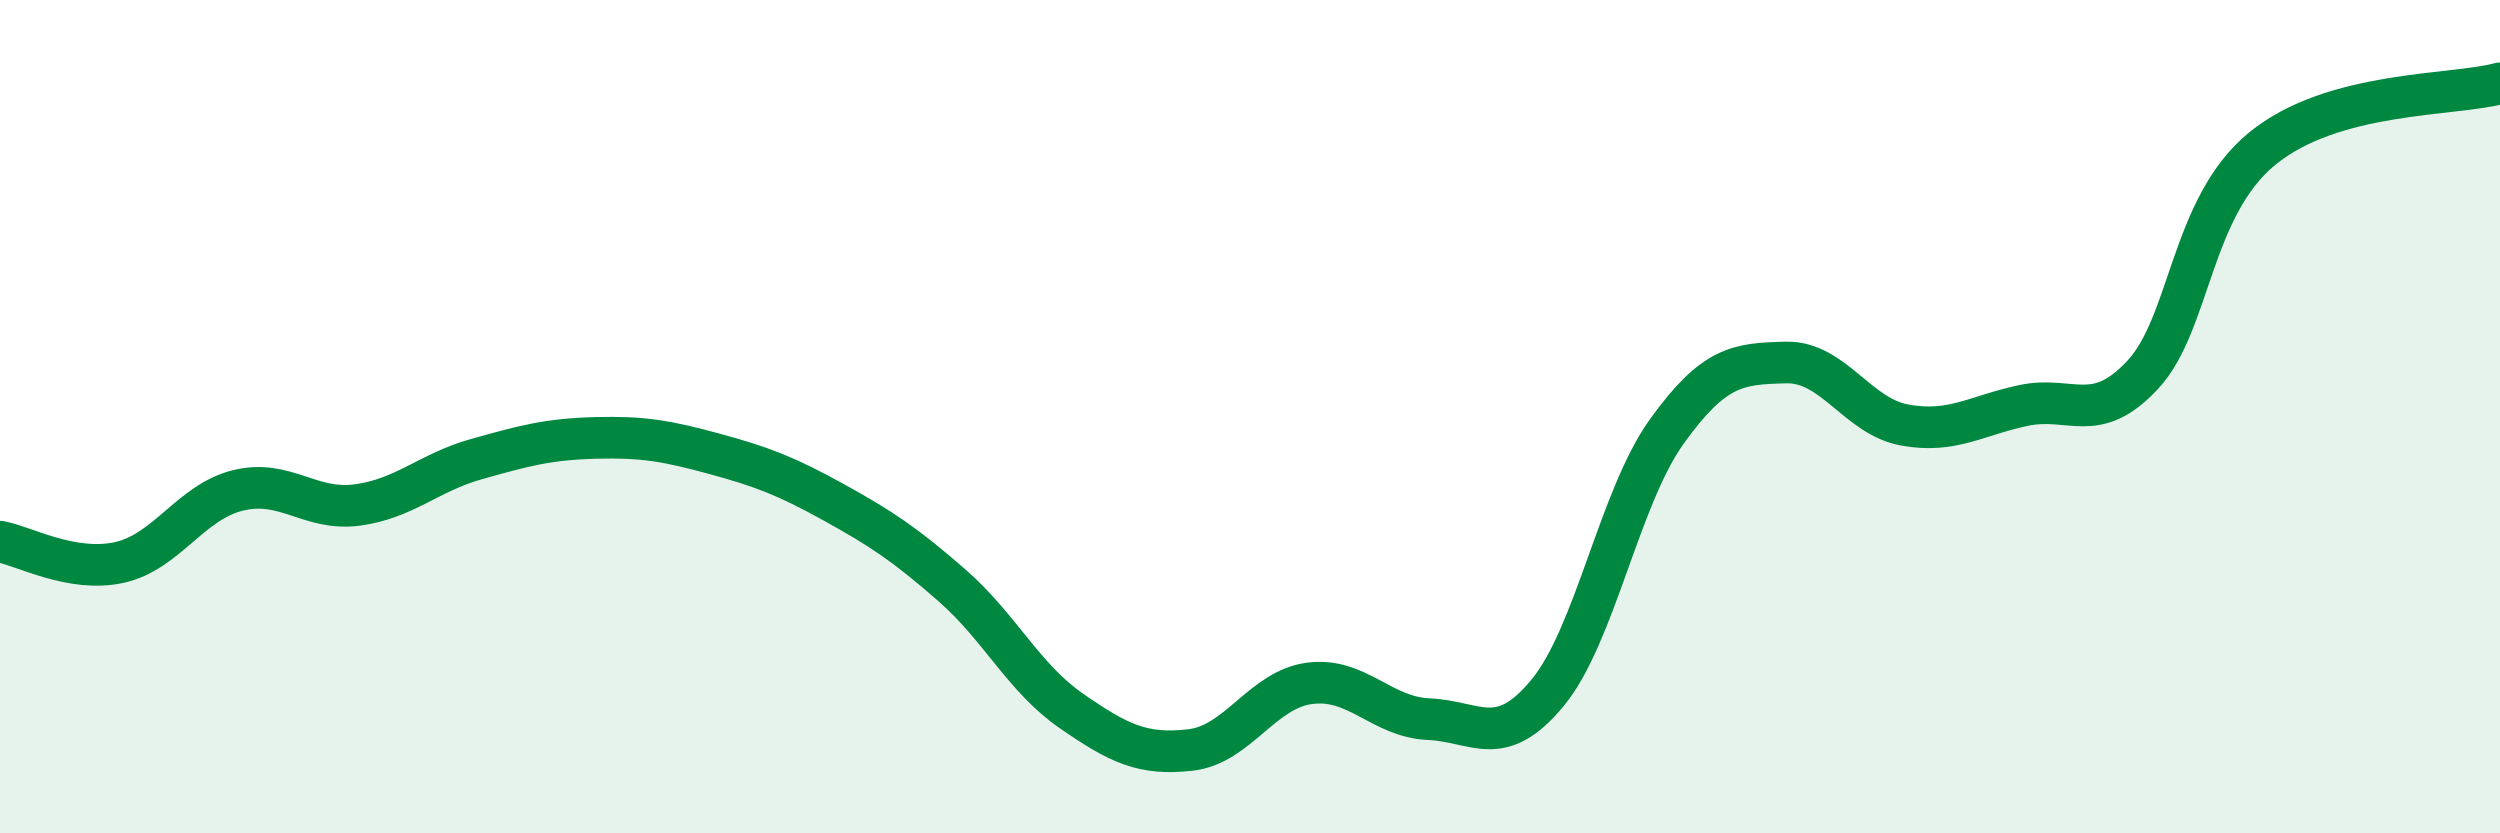
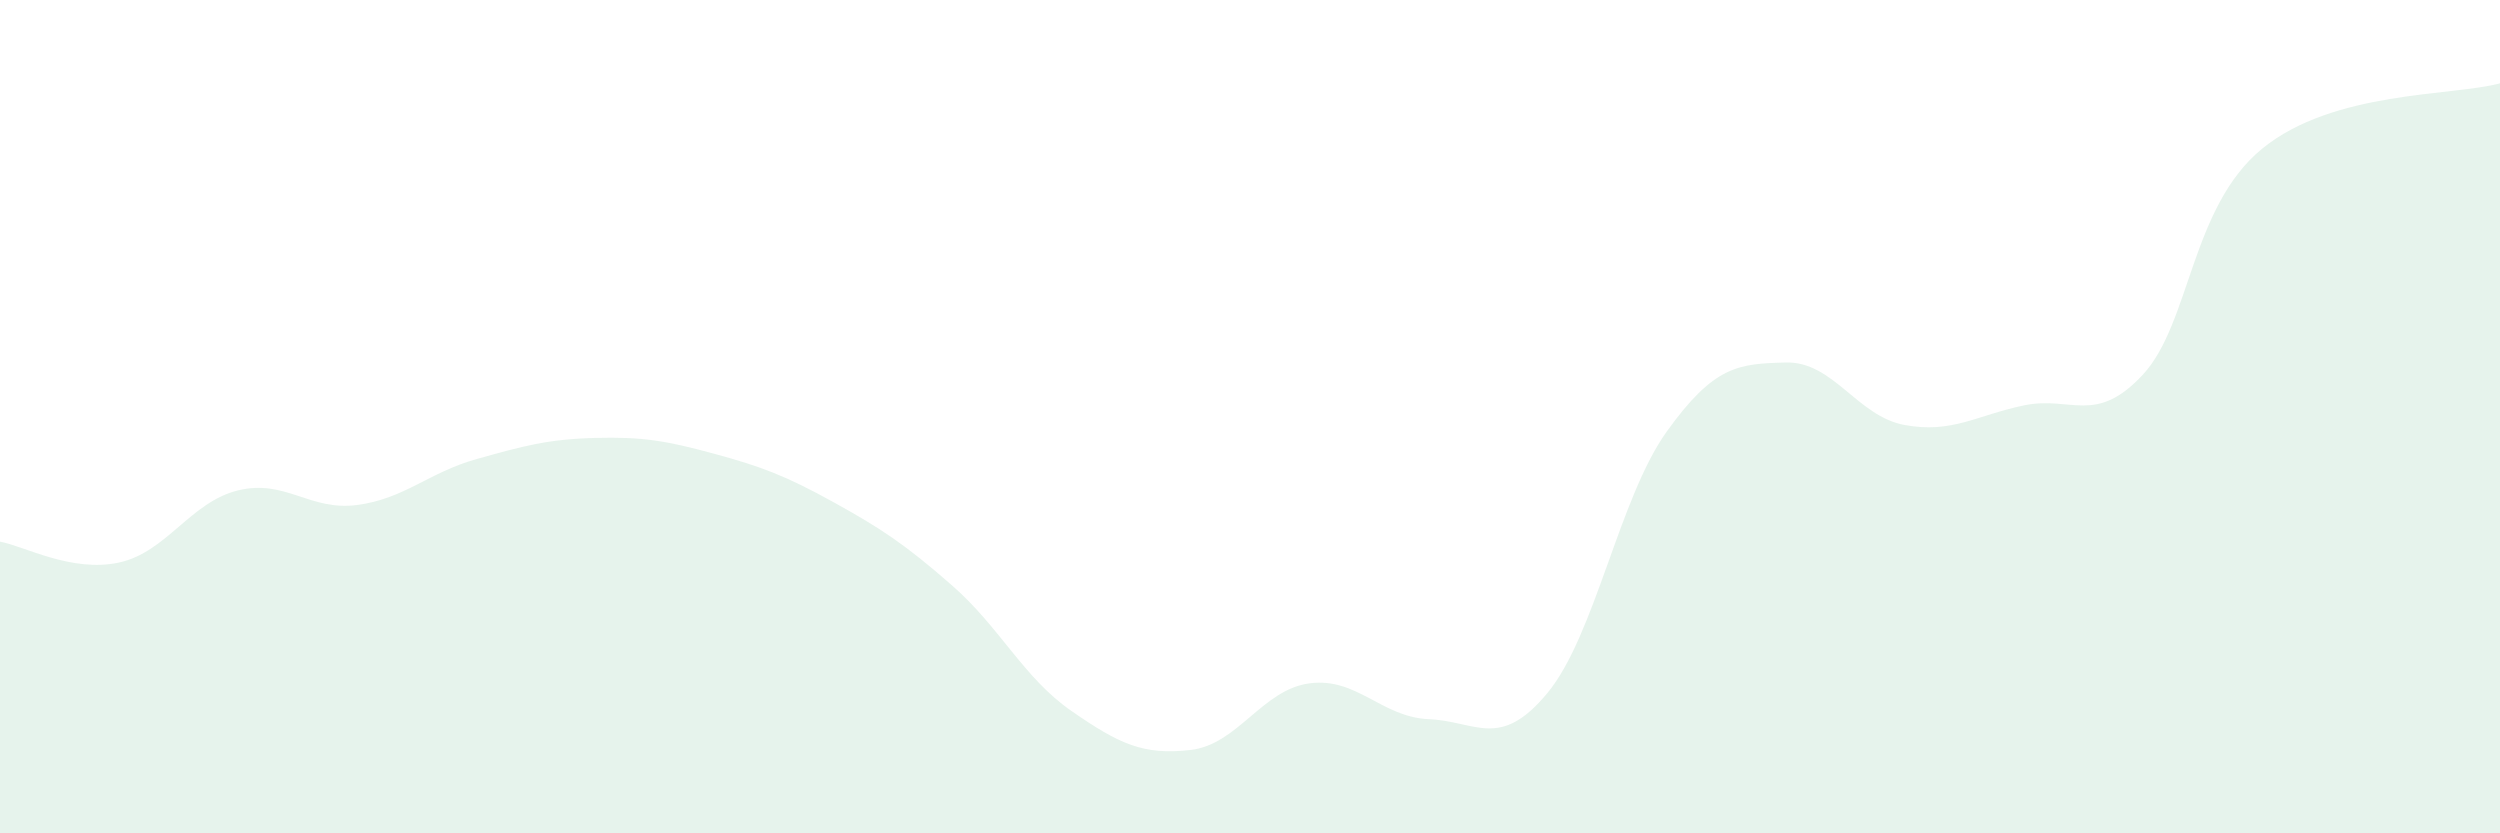
<svg xmlns="http://www.w3.org/2000/svg" width="60" height="20" viewBox="0 0 60 20">
  <path d="M 0,13 C 0.57,13.1 1.72,13.75 2.86,13.5 C 4,13.25 4.57,12.05 5.71,11.77 C 6.85,11.49 7.43,12.27 8.57,12.12 C 9.71,11.97 10.29,11.34 11.43,11.02 C 12.57,10.7 13.15,10.54 14.29,10.51 C 15.43,10.48 16,10.58 17.14,10.89 C 18.28,11.2 18.86,11.42 20,12.05 C 21.14,12.68 21.72,13.06 22.86,14.06 C 24,15.06 24.57,16.27 25.71,17.06 C 26.85,17.85 27.43,18.13 28.57,18 C 29.71,17.87 30.29,16.55 31.43,16.4 C 32.57,16.25 33.15,17.21 34.29,17.26 C 35.43,17.31 36,18.01 37.14,16.63 C 38.28,15.25 38.86,11.95 40,10.36 C 41.14,8.77 41.72,8.73 42.86,8.7 C 44,8.67 44.57,9.99 45.71,10.2 C 46.85,10.41 47.43,9.97 48.57,9.73 C 49.71,9.49 50.29,10.22 51.43,8.99 C 52.57,7.76 52.58,4.97 54.29,3.57 C 56,2.17 58.86,2.31 60,2L60 20L0 20Z" fill="#008740" opacity="0.1" stroke-linecap="round" stroke-linejoin="round" />
-   <path d="M 0,13 C 0.57,13.1 1.72,13.75 2.86,13.5 C 4,13.25 4.57,12.05 5.71,11.77 C 6.85,11.49 7.43,12.27 8.57,12.12 C 9.71,11.97 10.29,11.34 11.43,11.02 C 12.57,10.7 13.15,10.54 14.29,10.51 C 15.43,10.48 16,10.58 17.14,10.89 C 18.28,11.2 18.86,11.42 20,12.05 C 21.14,12.68 21.72,13.06 22.86,14.06 C 24,15.06 24.57,16.27 25.71,17.06 C 26.85,17.85 27.43,18.13 28.57,18 C 29.71,17.87 30.29,16.55 31.43,16.4 C 32.57,16.25 33.15,17.21 34.29,17.26 C 35.43,17.31 36,18.01 37.14,16.63 C 38.28,15.25 38.86,11.95 40,10.36 C 41.14,8.77 41.72,8.73 42.86,8.7 C 44,8.67 44.57,9.99 45.71,10.2 C 46.85,10.41 47.43,9.97 48.57,9.73 C 49.71,9.49 50.29,10.22 51.43,8.99 C 52.57,7.76 52.58,4.97 54.29,3.57 C 56,2.17 58.86,2.31 60,2" stroke="#008740" stroke-width="1" fill="none" stroke-linecap="round" stroke-linejoin="round" />
</svg>